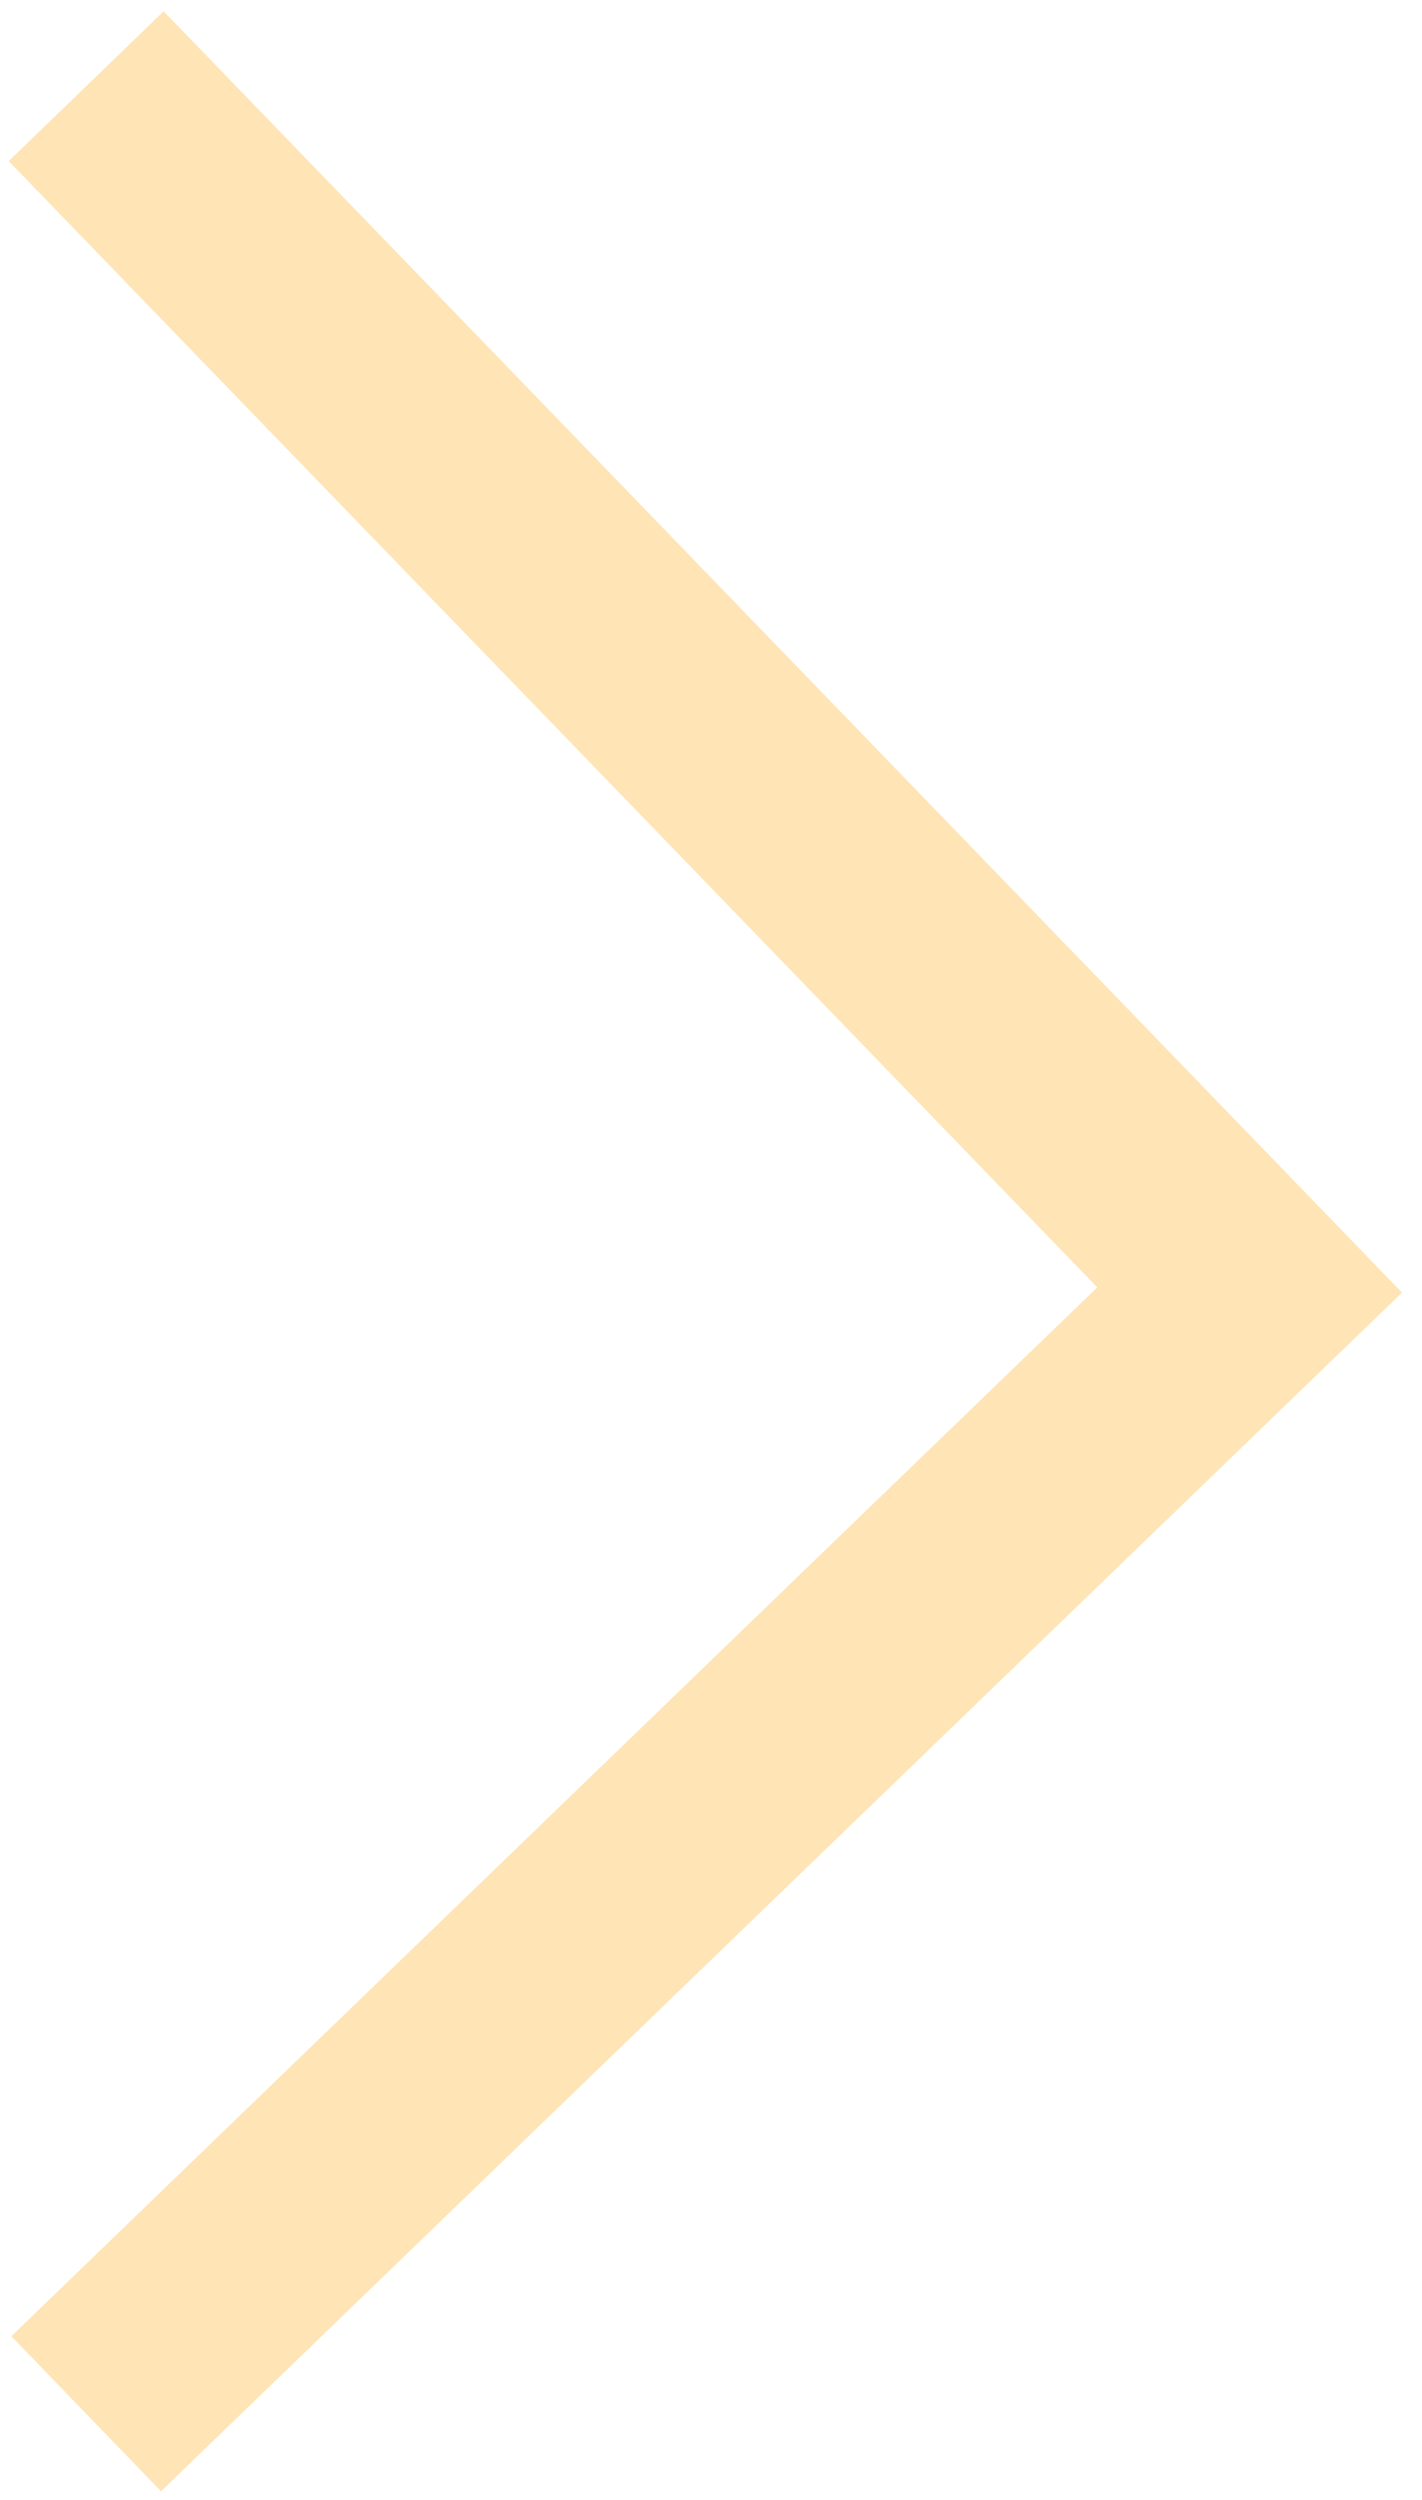
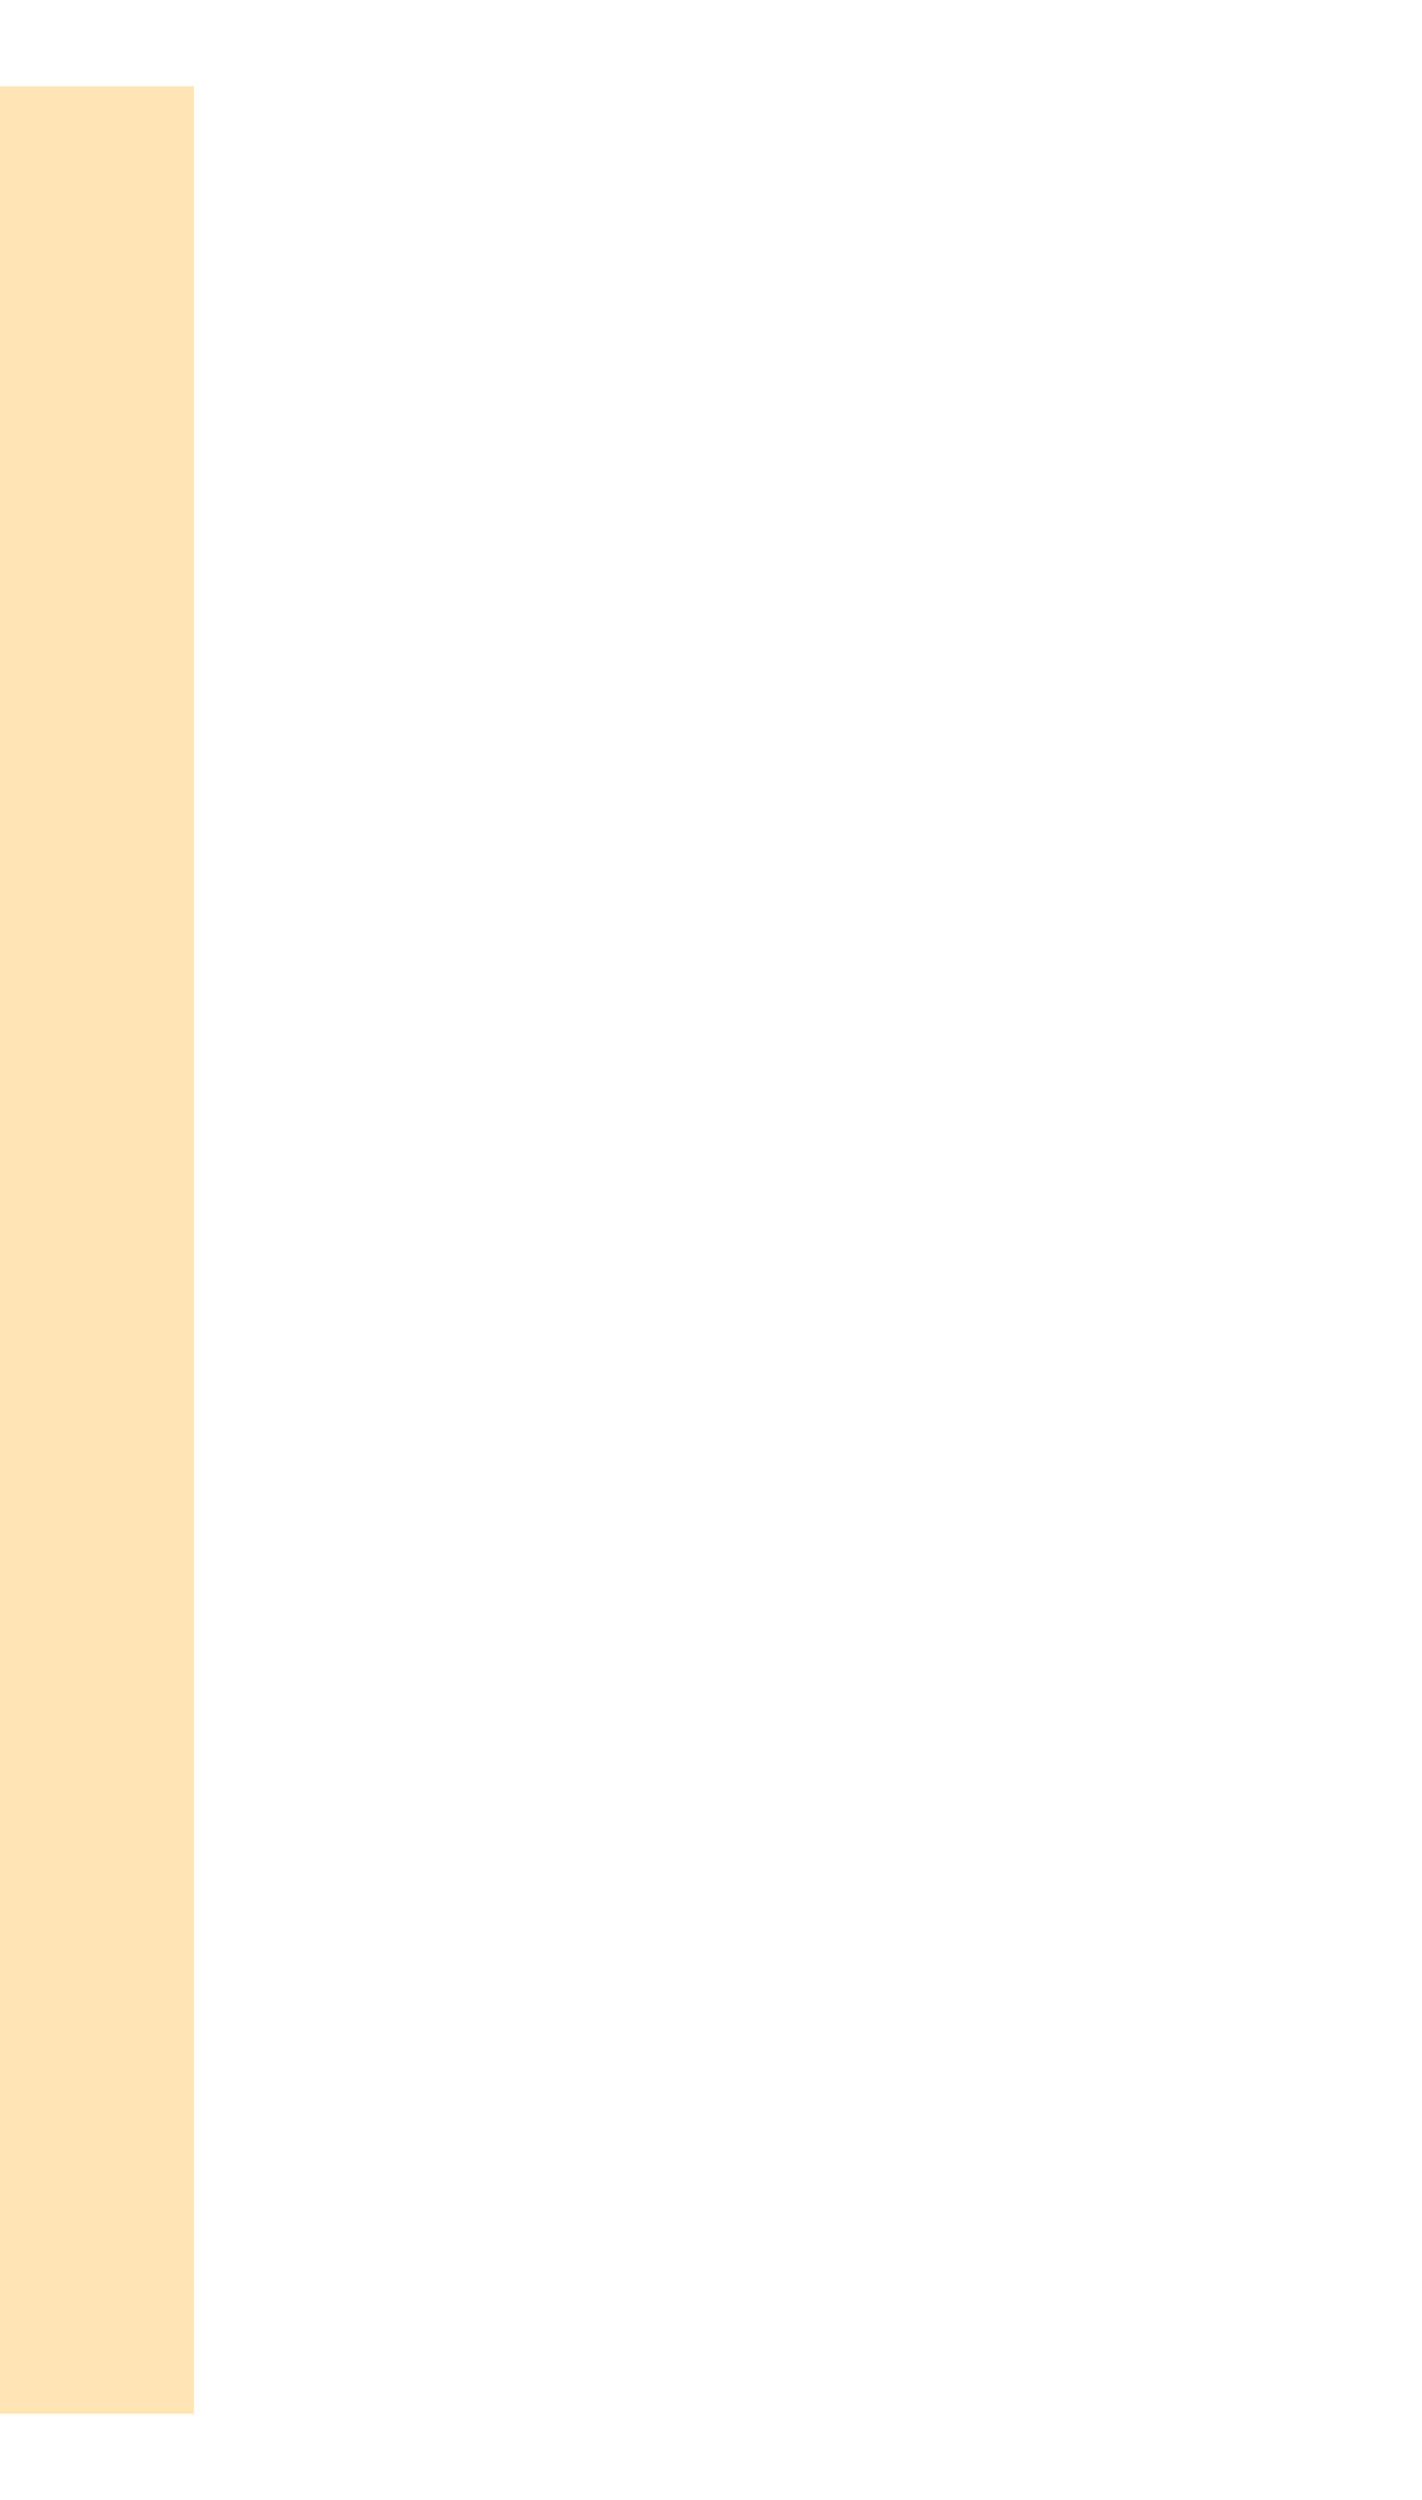
<svg xmlns="http://www.w3.org/2000/svg" width="33" height="58" viewBox="0 0 33 58" fill="none">
-   <path d="M2 2L29 29.928L2 56" stroke="#FFE4B5" stroke-width="5" />
+   <path d="M2 2L2 56" stroke="#FFE4B5" stroke-width="5" />
</svg>